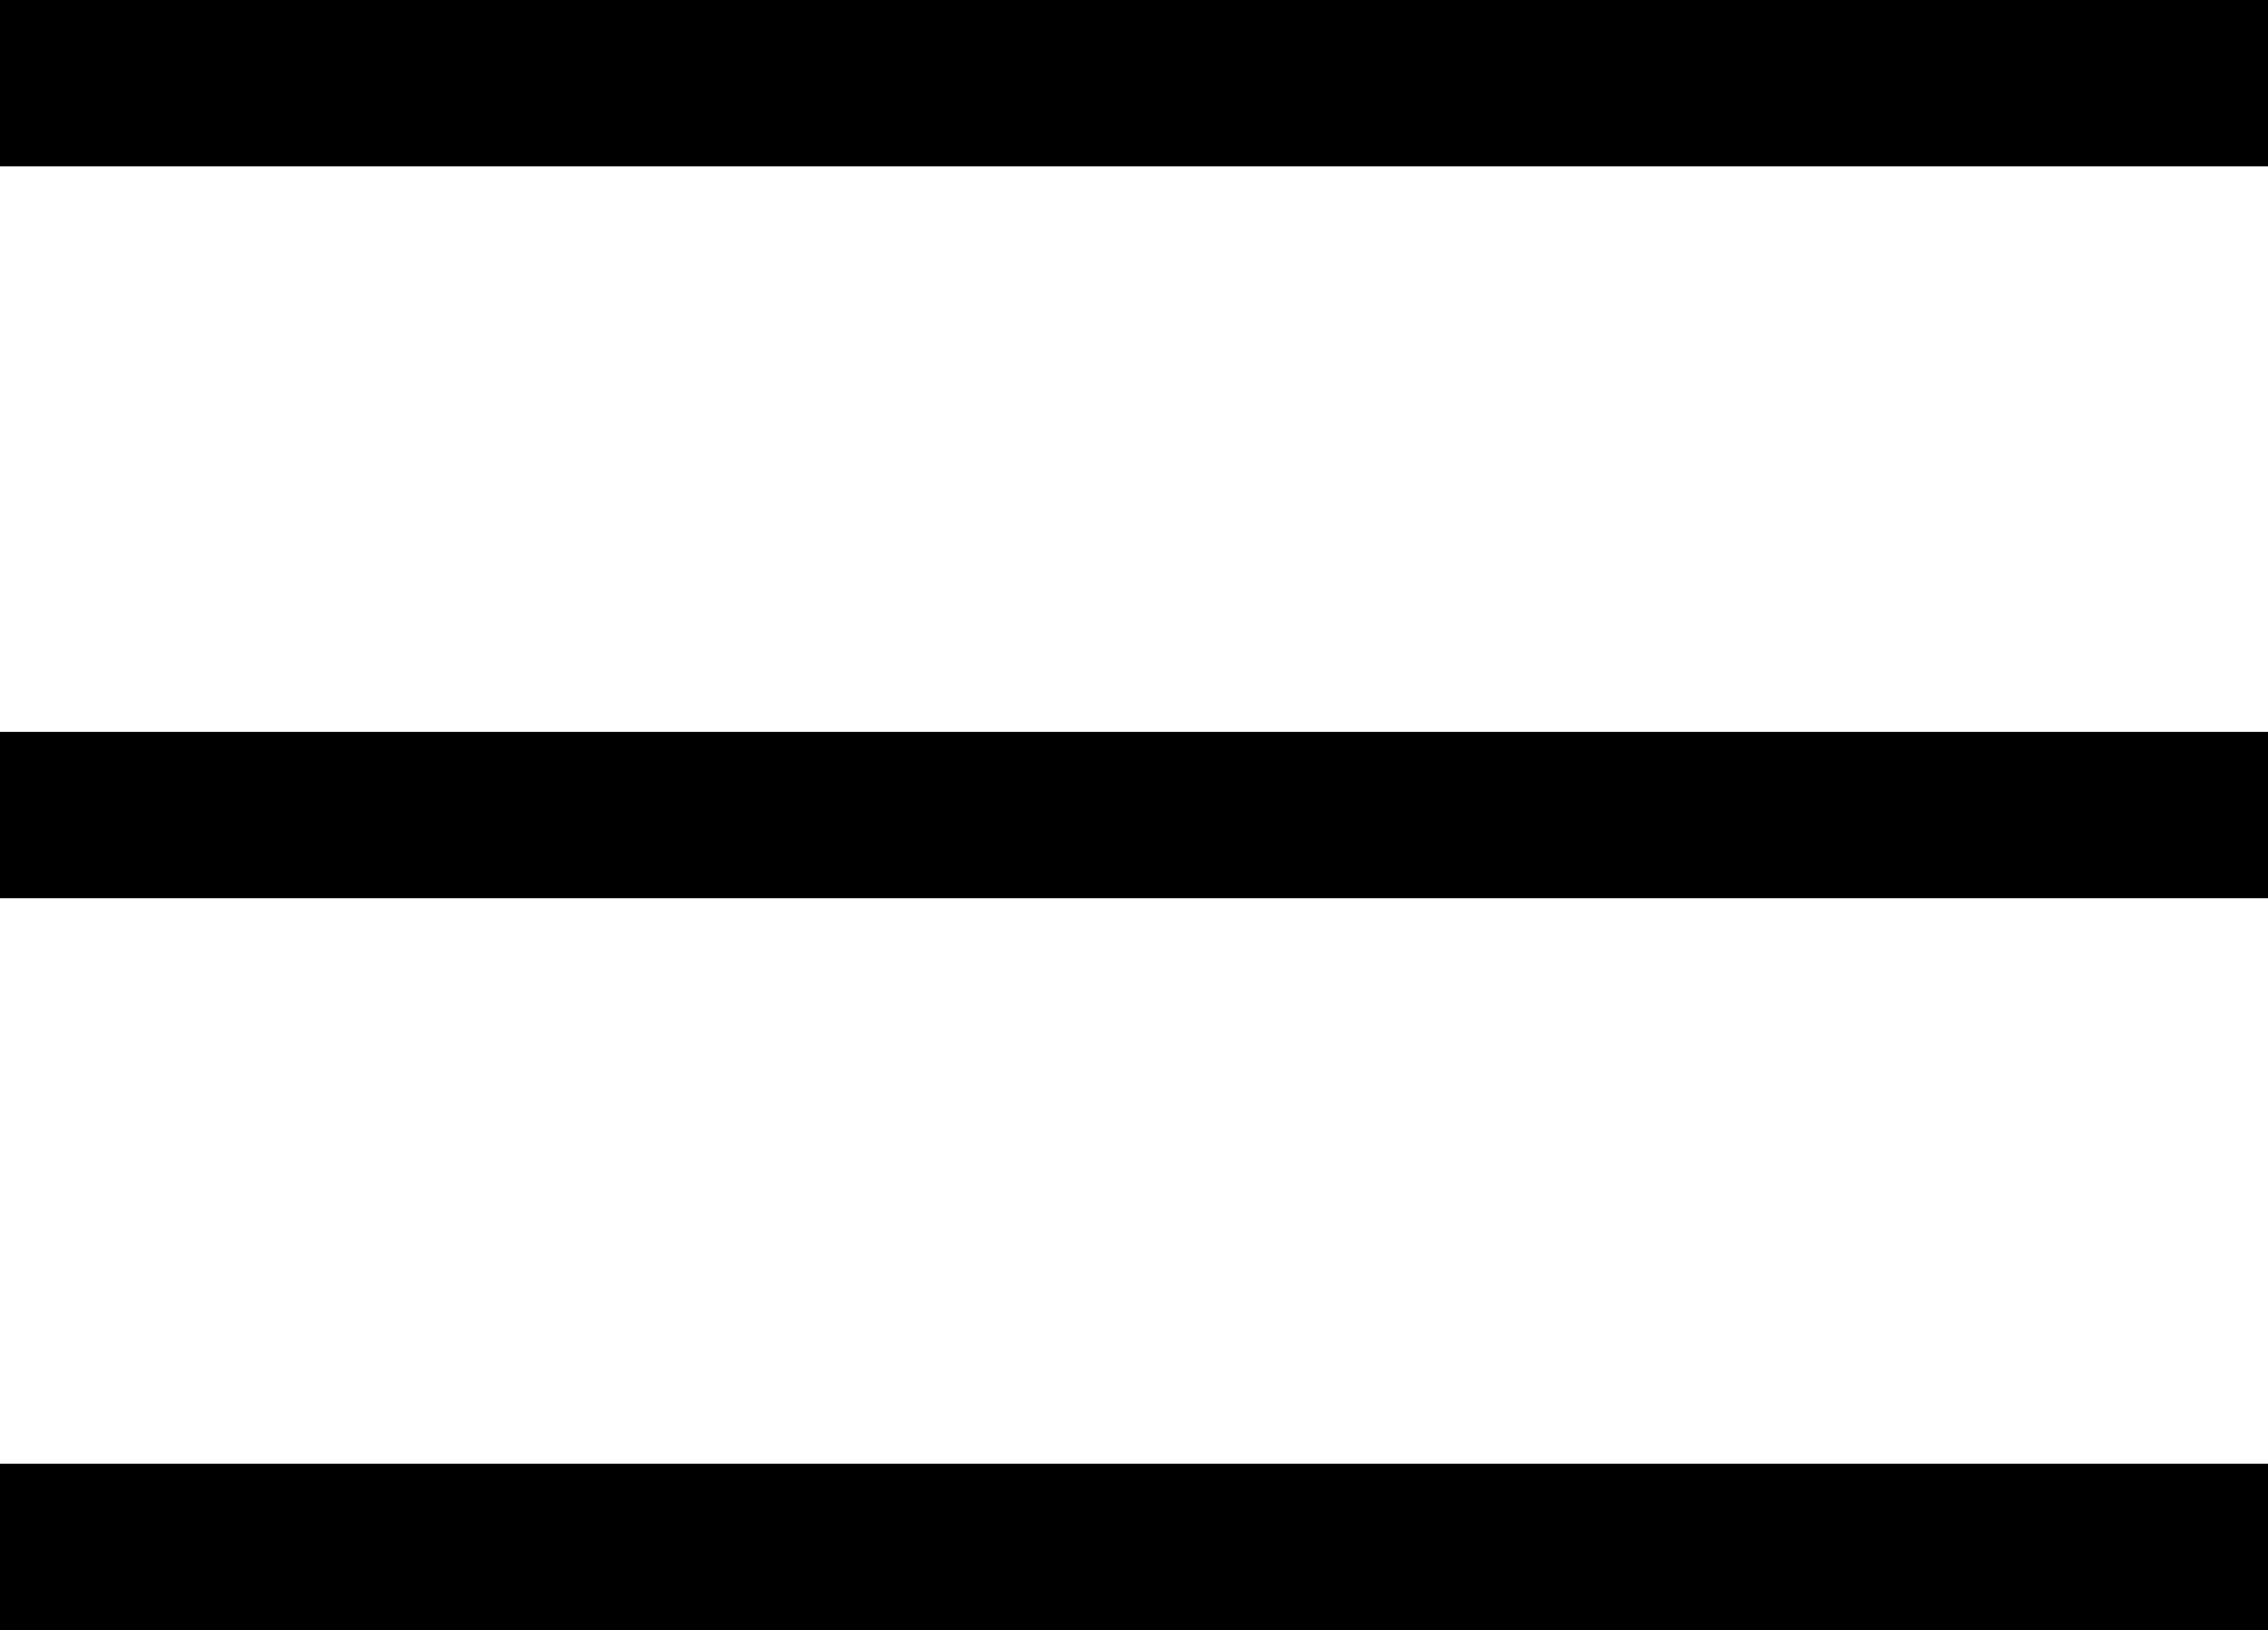
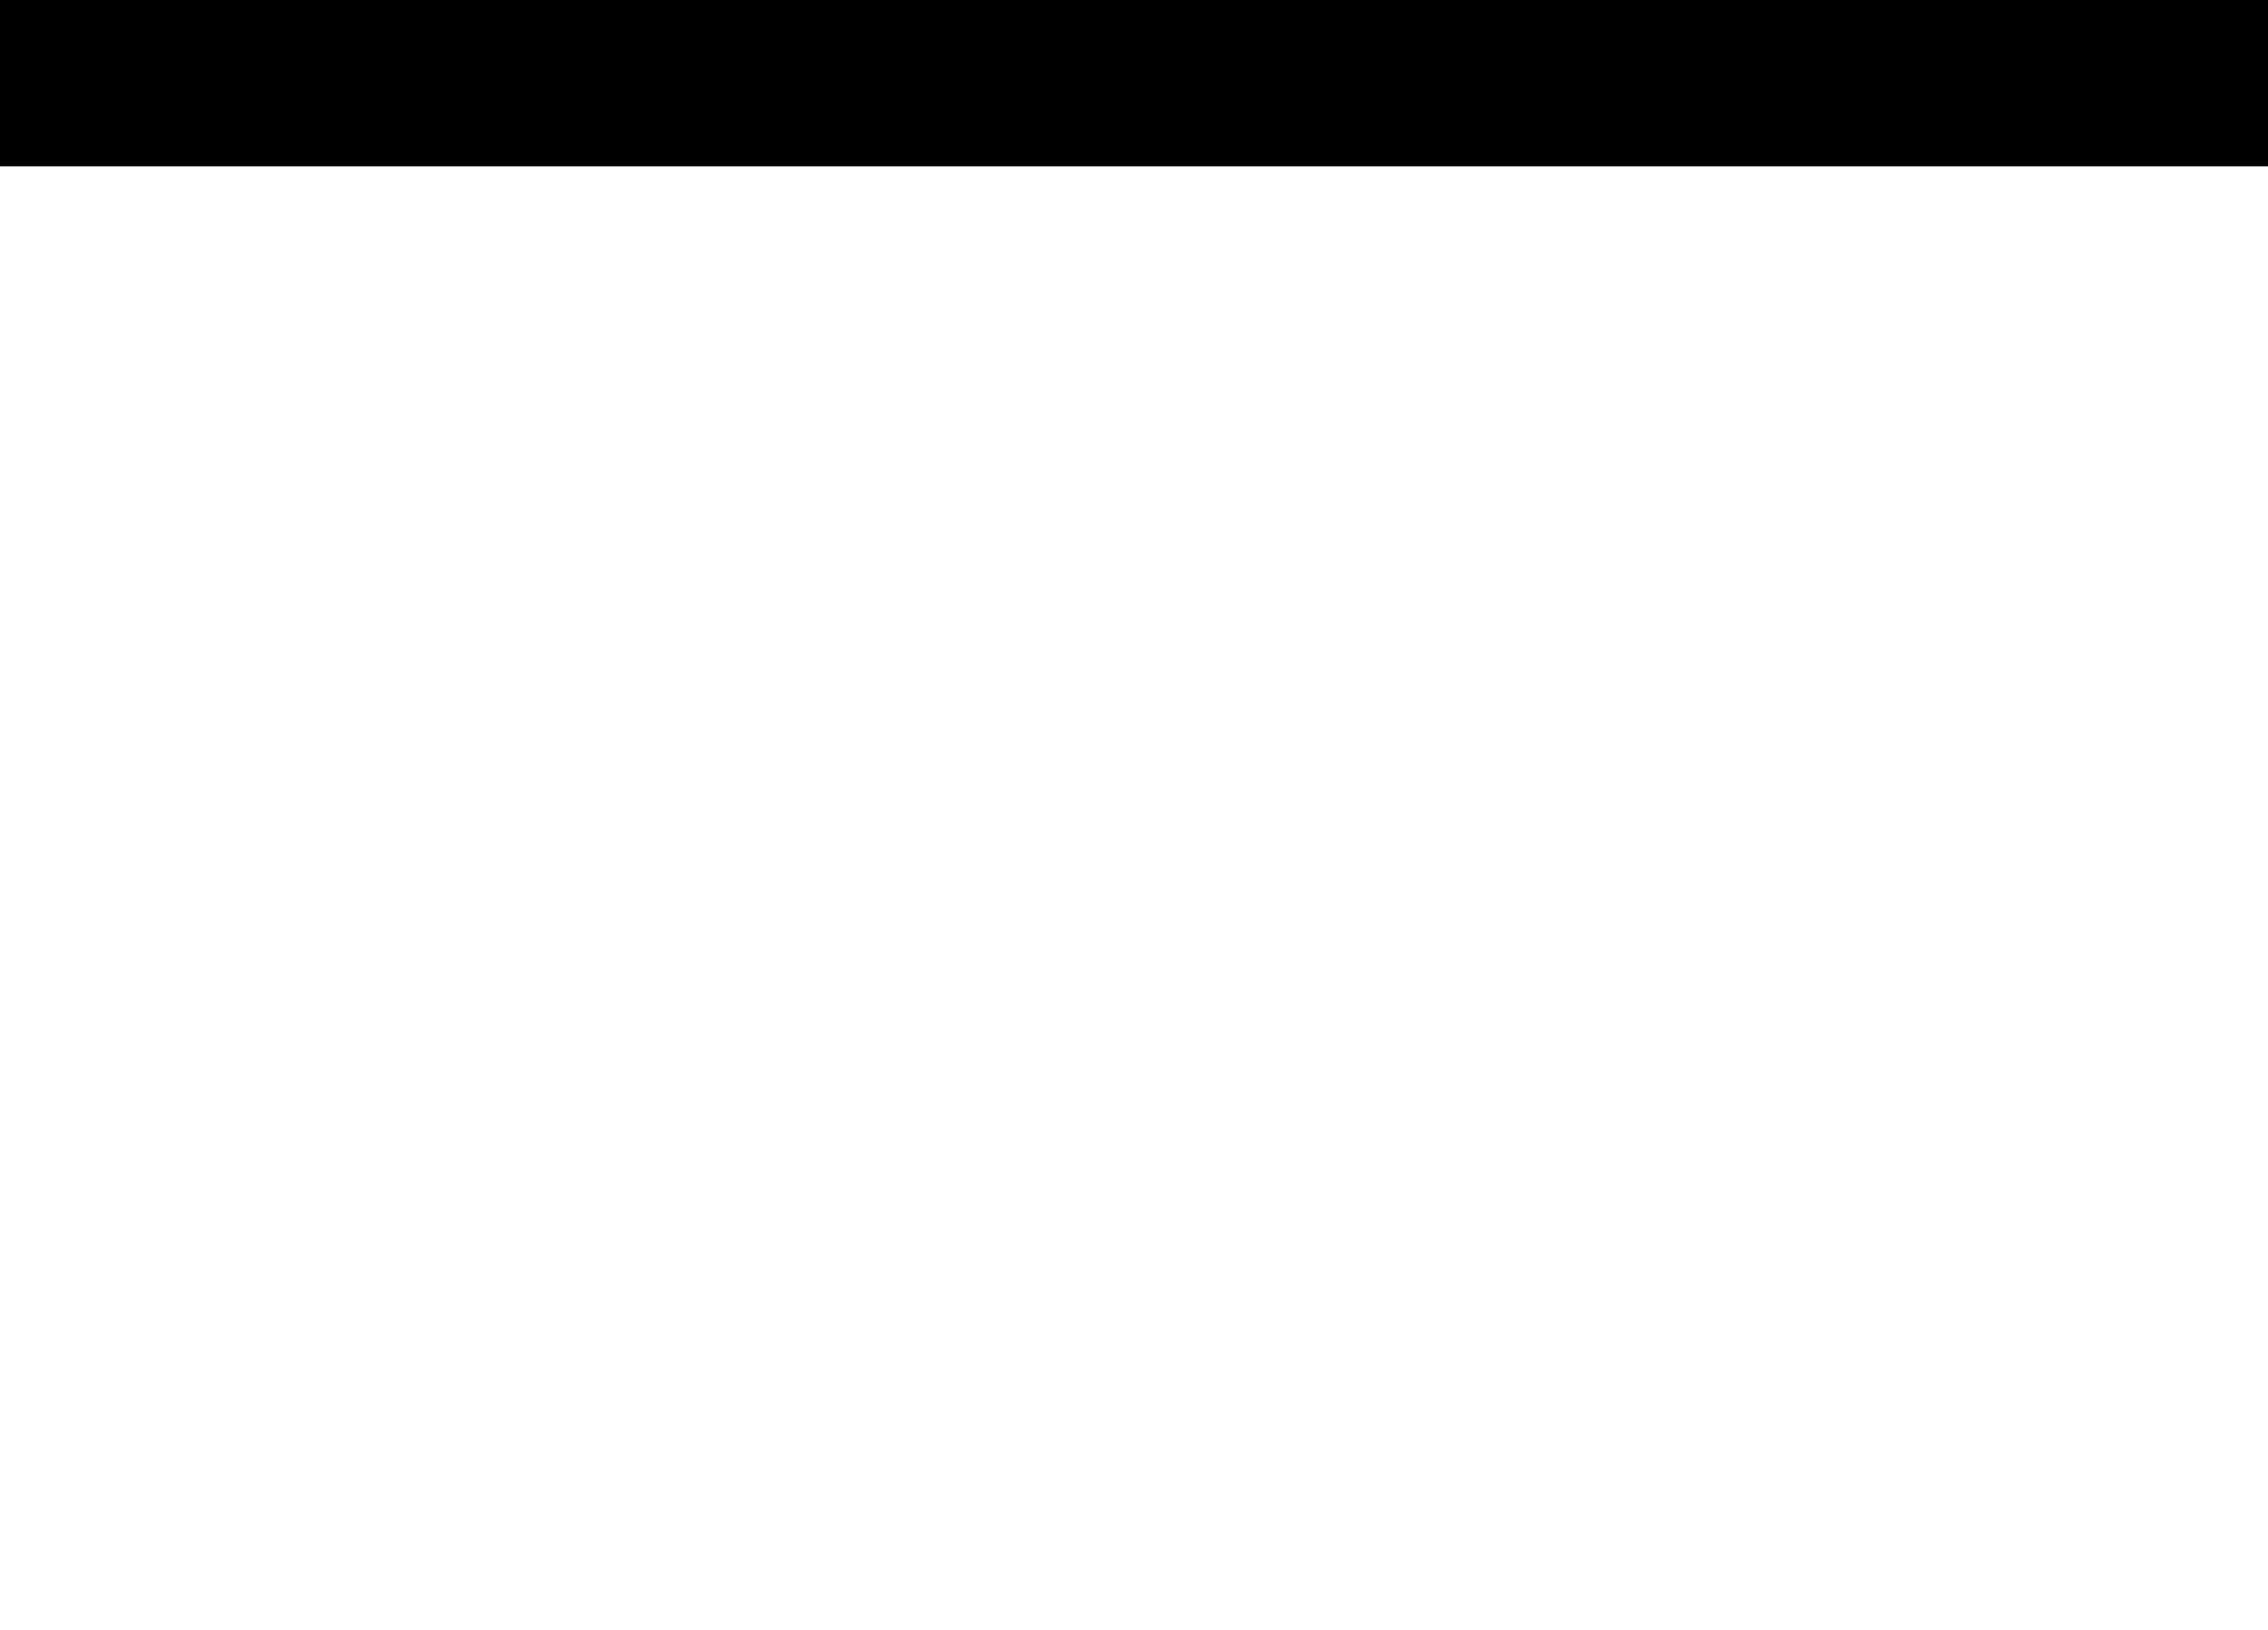
<svg xmlns="http://www.w3.org/2000/svg" width="34.083" height="24.5" viewBox="0 0 34.083 24.5">
  <g id="Menu_Icon" data-name="Menu Icon" transform="translate(0.833 0.25)">
    <path id="Line" d="M.417,1H32" fill="none" stroke="#000" stroke-linecap="square" stroke-miterlimit="10" stroke-width="2.5" />
-     <path id="Line_Copy" data-name="Line Copy" d="M.417,1H32" transform="translate(0 11)" fill="none" stroke="#000" stroke-linecap="square" stroke-miterlimit="10" stroke-width="2.5" />
-     <path id="Line_Copy_2" data-name="Line Copy 2" d="M.417,1H32" transform="translate(0 22)" fill="none" stroke="#000" stroke-linecap="square" stroke-miterlimit="10" stroke-width="2.5" />
  </g>
</svg>